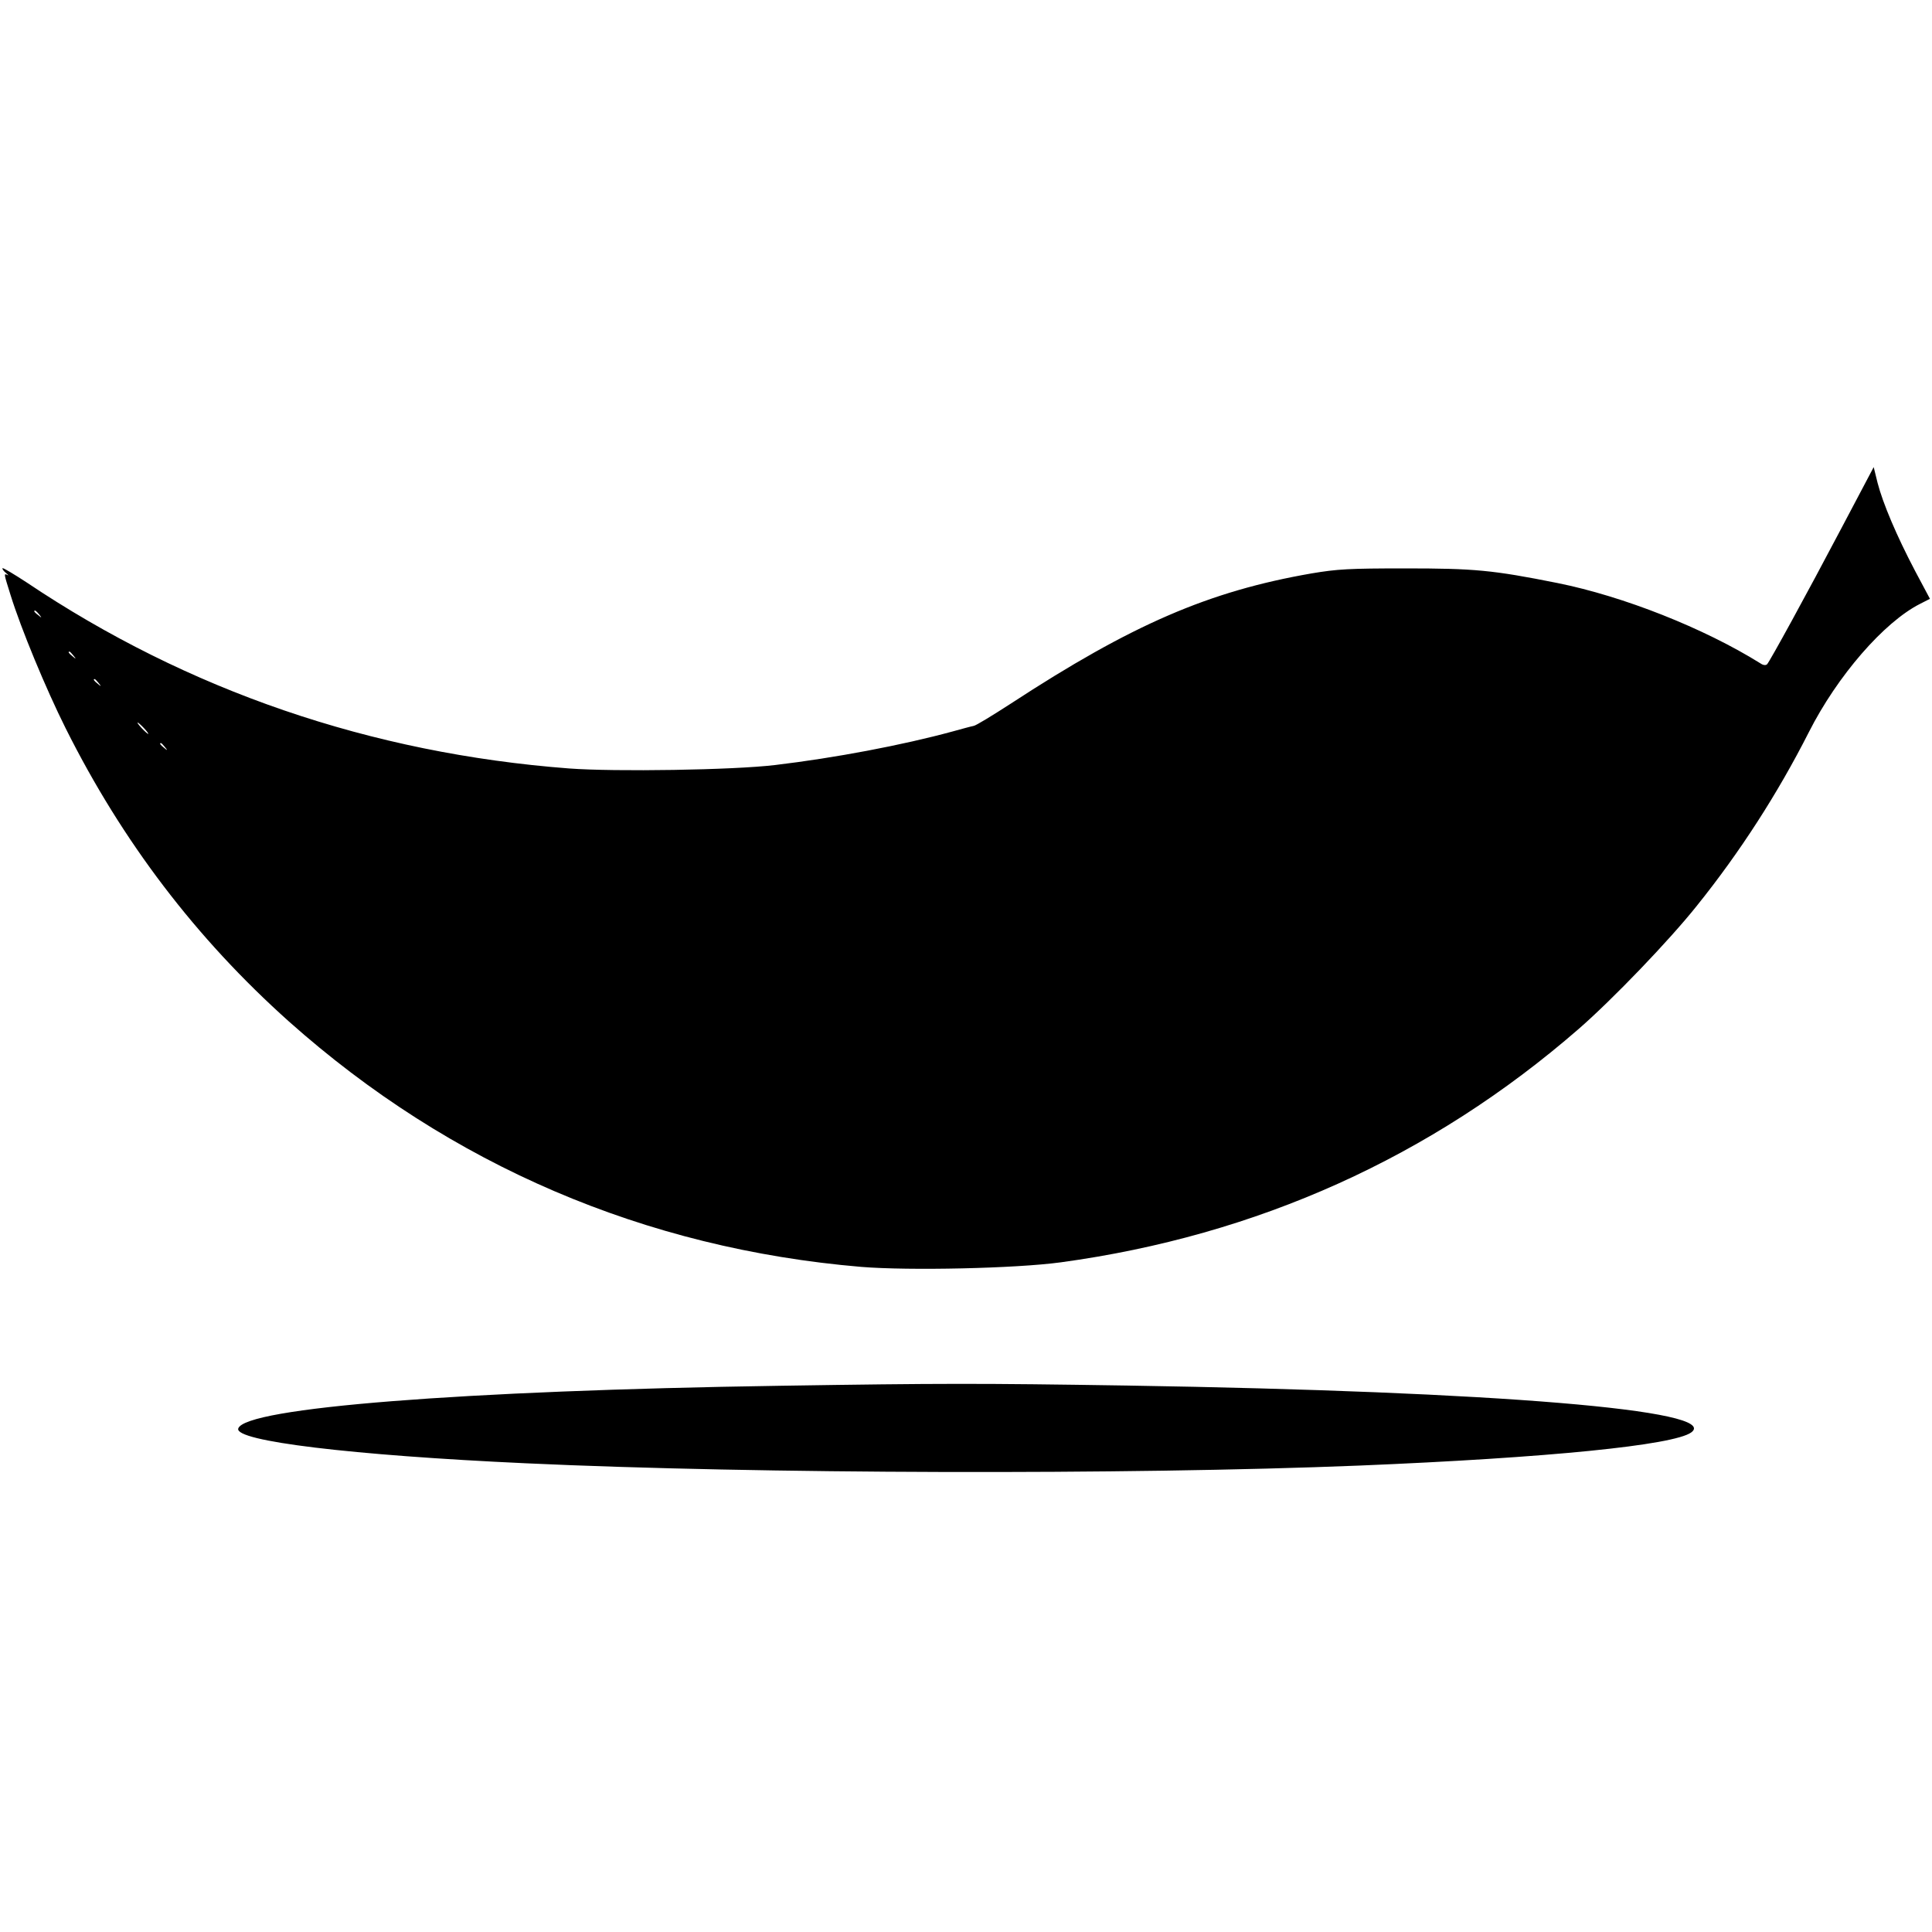
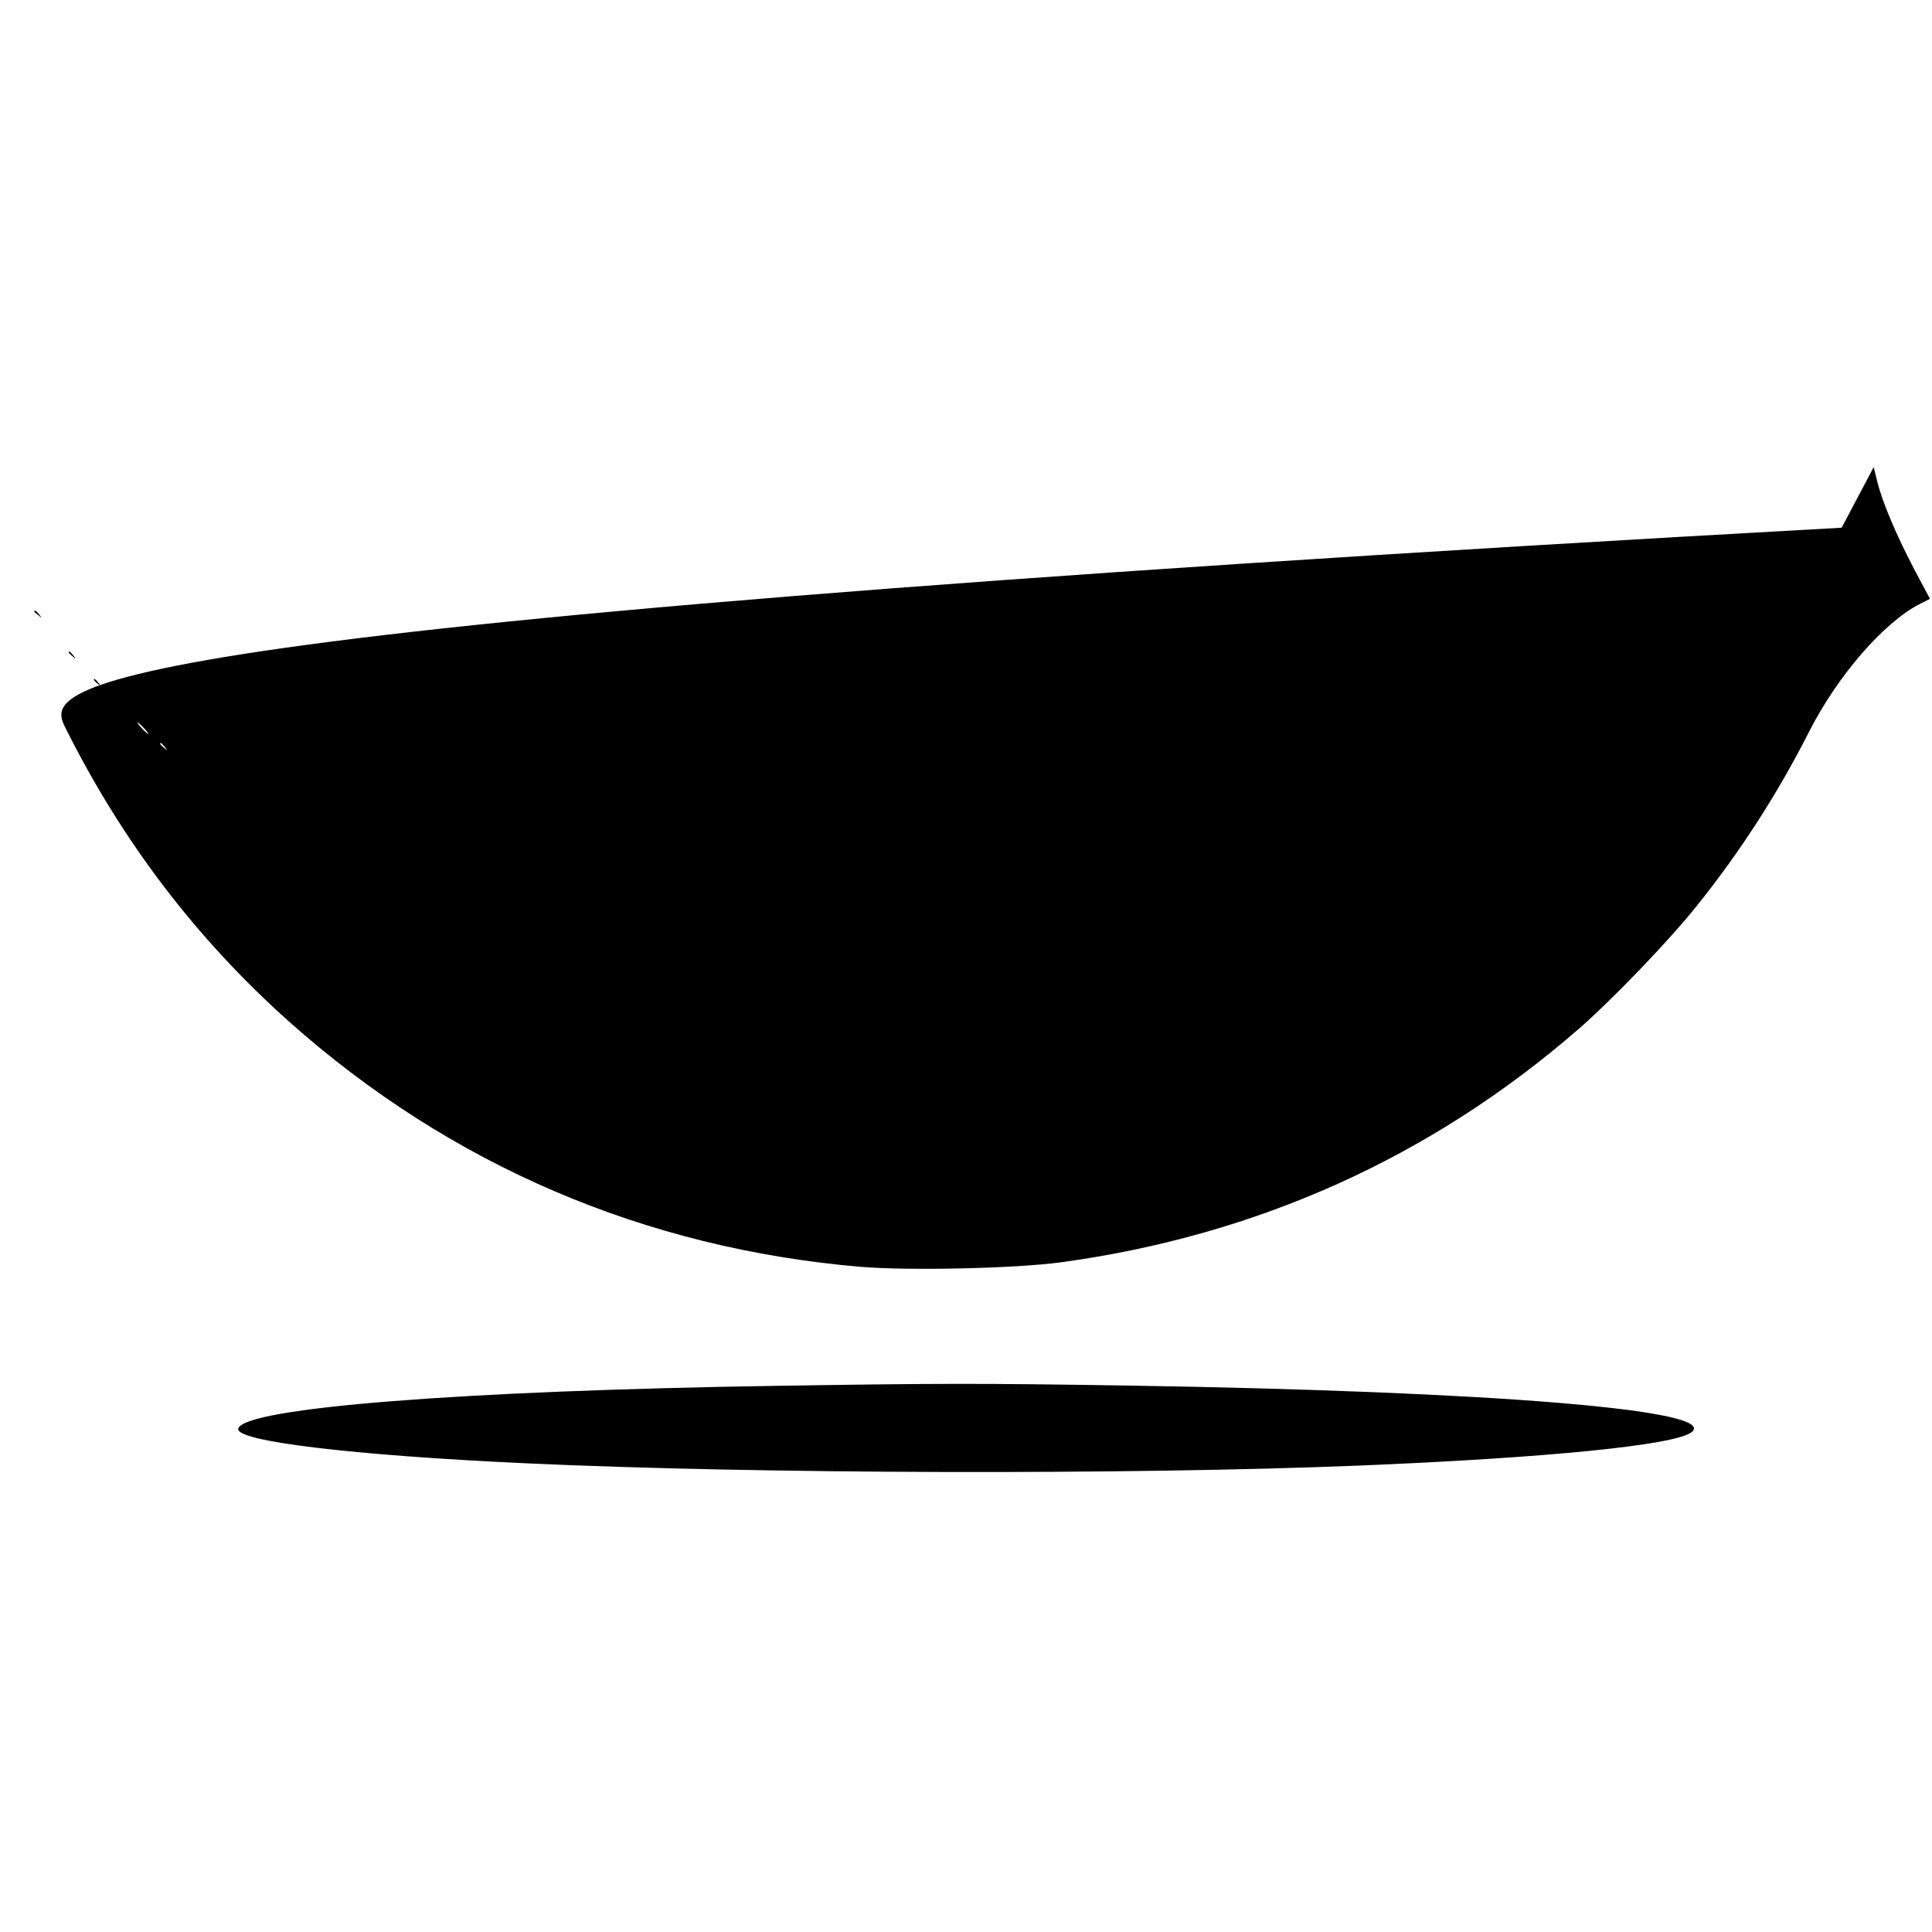
<svg xmlns="http://www.w3.org/2000/svg" version="1" width="1126.667" height="1126.667" viewBox="0 0 845 845">
-   <path d="M805.5 230.8c-15.7 29.8-31.3 58.2-32.6 59.7-.6.6-1.7.5-3-.4-24.7-15.4-59.9-29.3-88.7-35.1-28.5-5.7-36.4-6.4-66.7-6.4-24.5 0-29.6.3-40.9 2.2-44.9 7.8-78.5 22.3-131.6 57-7.9 5.1-15.2 9.6-16.2 9.7-1.1.2-5.1 1.3-9.1 2.4-22 6-51.6 11.6-77.7 14.7-18.2 2.2-70 3-90.1 1.5-86.6-6.6-166.7-34-237.3-81.4-5.5-3.6-10.2-6.4-10.5-6.2-.2.3.4 1.2 1.5 2.1 1 .8 1.3 1.3.7.9-1.7-.8-1.7-.9 1.3 8.7C9.2 275 20 301.1 28.7 318.5c24.8 49.6 57.1 92 97.7 128.3 70.5 62.8 155.7 99.3 250.3 107.3 21 1.7 67.4.7 87.3-2 85.8-11.7 162-46 226.5-102.1 14.8-12.9 39.6-38.7 51.7-53.9 18.8-23.4 35.3-49 48.9-75.8 12.5-24.7 32.9-48.2 48.7-56.2l4.3-2.2-6.5-12.2c-8.1-15.4-14.1-29.6-16.4-38.5l-1.7-6.9-14 26.5zM17.1 268.7c1.3 1.6 1.2 1.7-.3.4-1-.7-1.8-1.5-1.8-1.7 0-.8.8-.3 2.1 1.3zm15 18c1.3 1.6 1.2 1.7-.3.4-1.7-1.3-2.2-2.1-1.4-2.1.2 0 1 .8 1.7 1.7zm11 12c1.3 1.6 1.2 1.7-.3.4-1.7-1.3-2.2-2.1-1.4-2.1.2 0 1 .8 1.7 1.7zM63 318.5c1.3 1.4 2.1 2.5 1.8 2.5-.2 0-1.5-1.1-2.8-2.5-1.3-1.4-2.1-2.5-1.8-2.5.2 0 1.5 1.1 2.8 2.5zm9.1 8.2c1.3 1.6 1.2 1.7-.3.4-1.7-1.3-2.2-2.1-1.4-2.1.2 0 1 .8 1.7 1.7zM341 606.1c-138.8 2.1-234 9.6-236.8 18.7-1.7 5.5 49.6 11.7 125.8 15.2 101.5 4.7 262.9 5.1 364.5 1 82.6-3.4 137.5-8.9 145.2-14.5 13.3-9.7-85-17.9-246.7-20.5-64.9-1-80.9-1-152 .1z" />
+   <path d="M805.5 230.8C9.2 275 20 301.1 28.7 318.5c24.8 49.6 57.1 92 97.7 128.3 70.5 62.8 155.7 99.3 250.3 107.3 21 1.7 67.4.7 87.3-2 85.8-11.7 162-46 226.5-102.1 14.8-12.9 39.6-38.7 51.7-53.9 18.8-23.4 35.3-49 48.9-75.8 12.5-24.7 32.9-48.2 48.7-56.2l4.3-2.2-6.5-12.2c-8.1-15.4-14.1-29.6-16.4-38.5l-1.7-6.9-14 26.5zM17.1 268.7c1.3 1.6 1.2 1.7-.3.4-1-.7-1.8-1.5-1.8-1.7 0-.8.8-.3 2.1 1.3zm15 18c1.3 1.6 1.2 1.7-.3.4-1.7-1.3-2.2-2.1-1.4-2.1.2 0 1 .8 1.7 1.7zm11 12c1.3 1.6 1.2 1.7-.3.4-1.7-1.3-2.2-2.1-1.4-2.1.2 0 1 .8 1.7 1.7zM63 318.5c1.3 1.4 2.1 2.5 1.8 2.5-.2 0-1.5-1.1-2.8-2.5-1.3-1.4-2.1-2.5-1.8-2.5.2 0 1.5 1.1 2.8 2.5zm9.1 8.2c1.3 1.6 1.2 1.7-.3.4-1.7-1.3-2.2-2.1-1.4-2.1.2 0 1 .8 1.7 1.7zM341 606.1c-138.8 2.1-234 9.6-236.8 18.7-1.7 5.5 49.6 11.7 125.8 15.2 101.5 4.7 262.9 5.1 364.5 1 82.6-3.4 137.5-8.9 145.2-14.5 13.3-9.7-85-17.9-246.7-20.5-64.9-1-80.9-1-152 .1z" />
</svg>